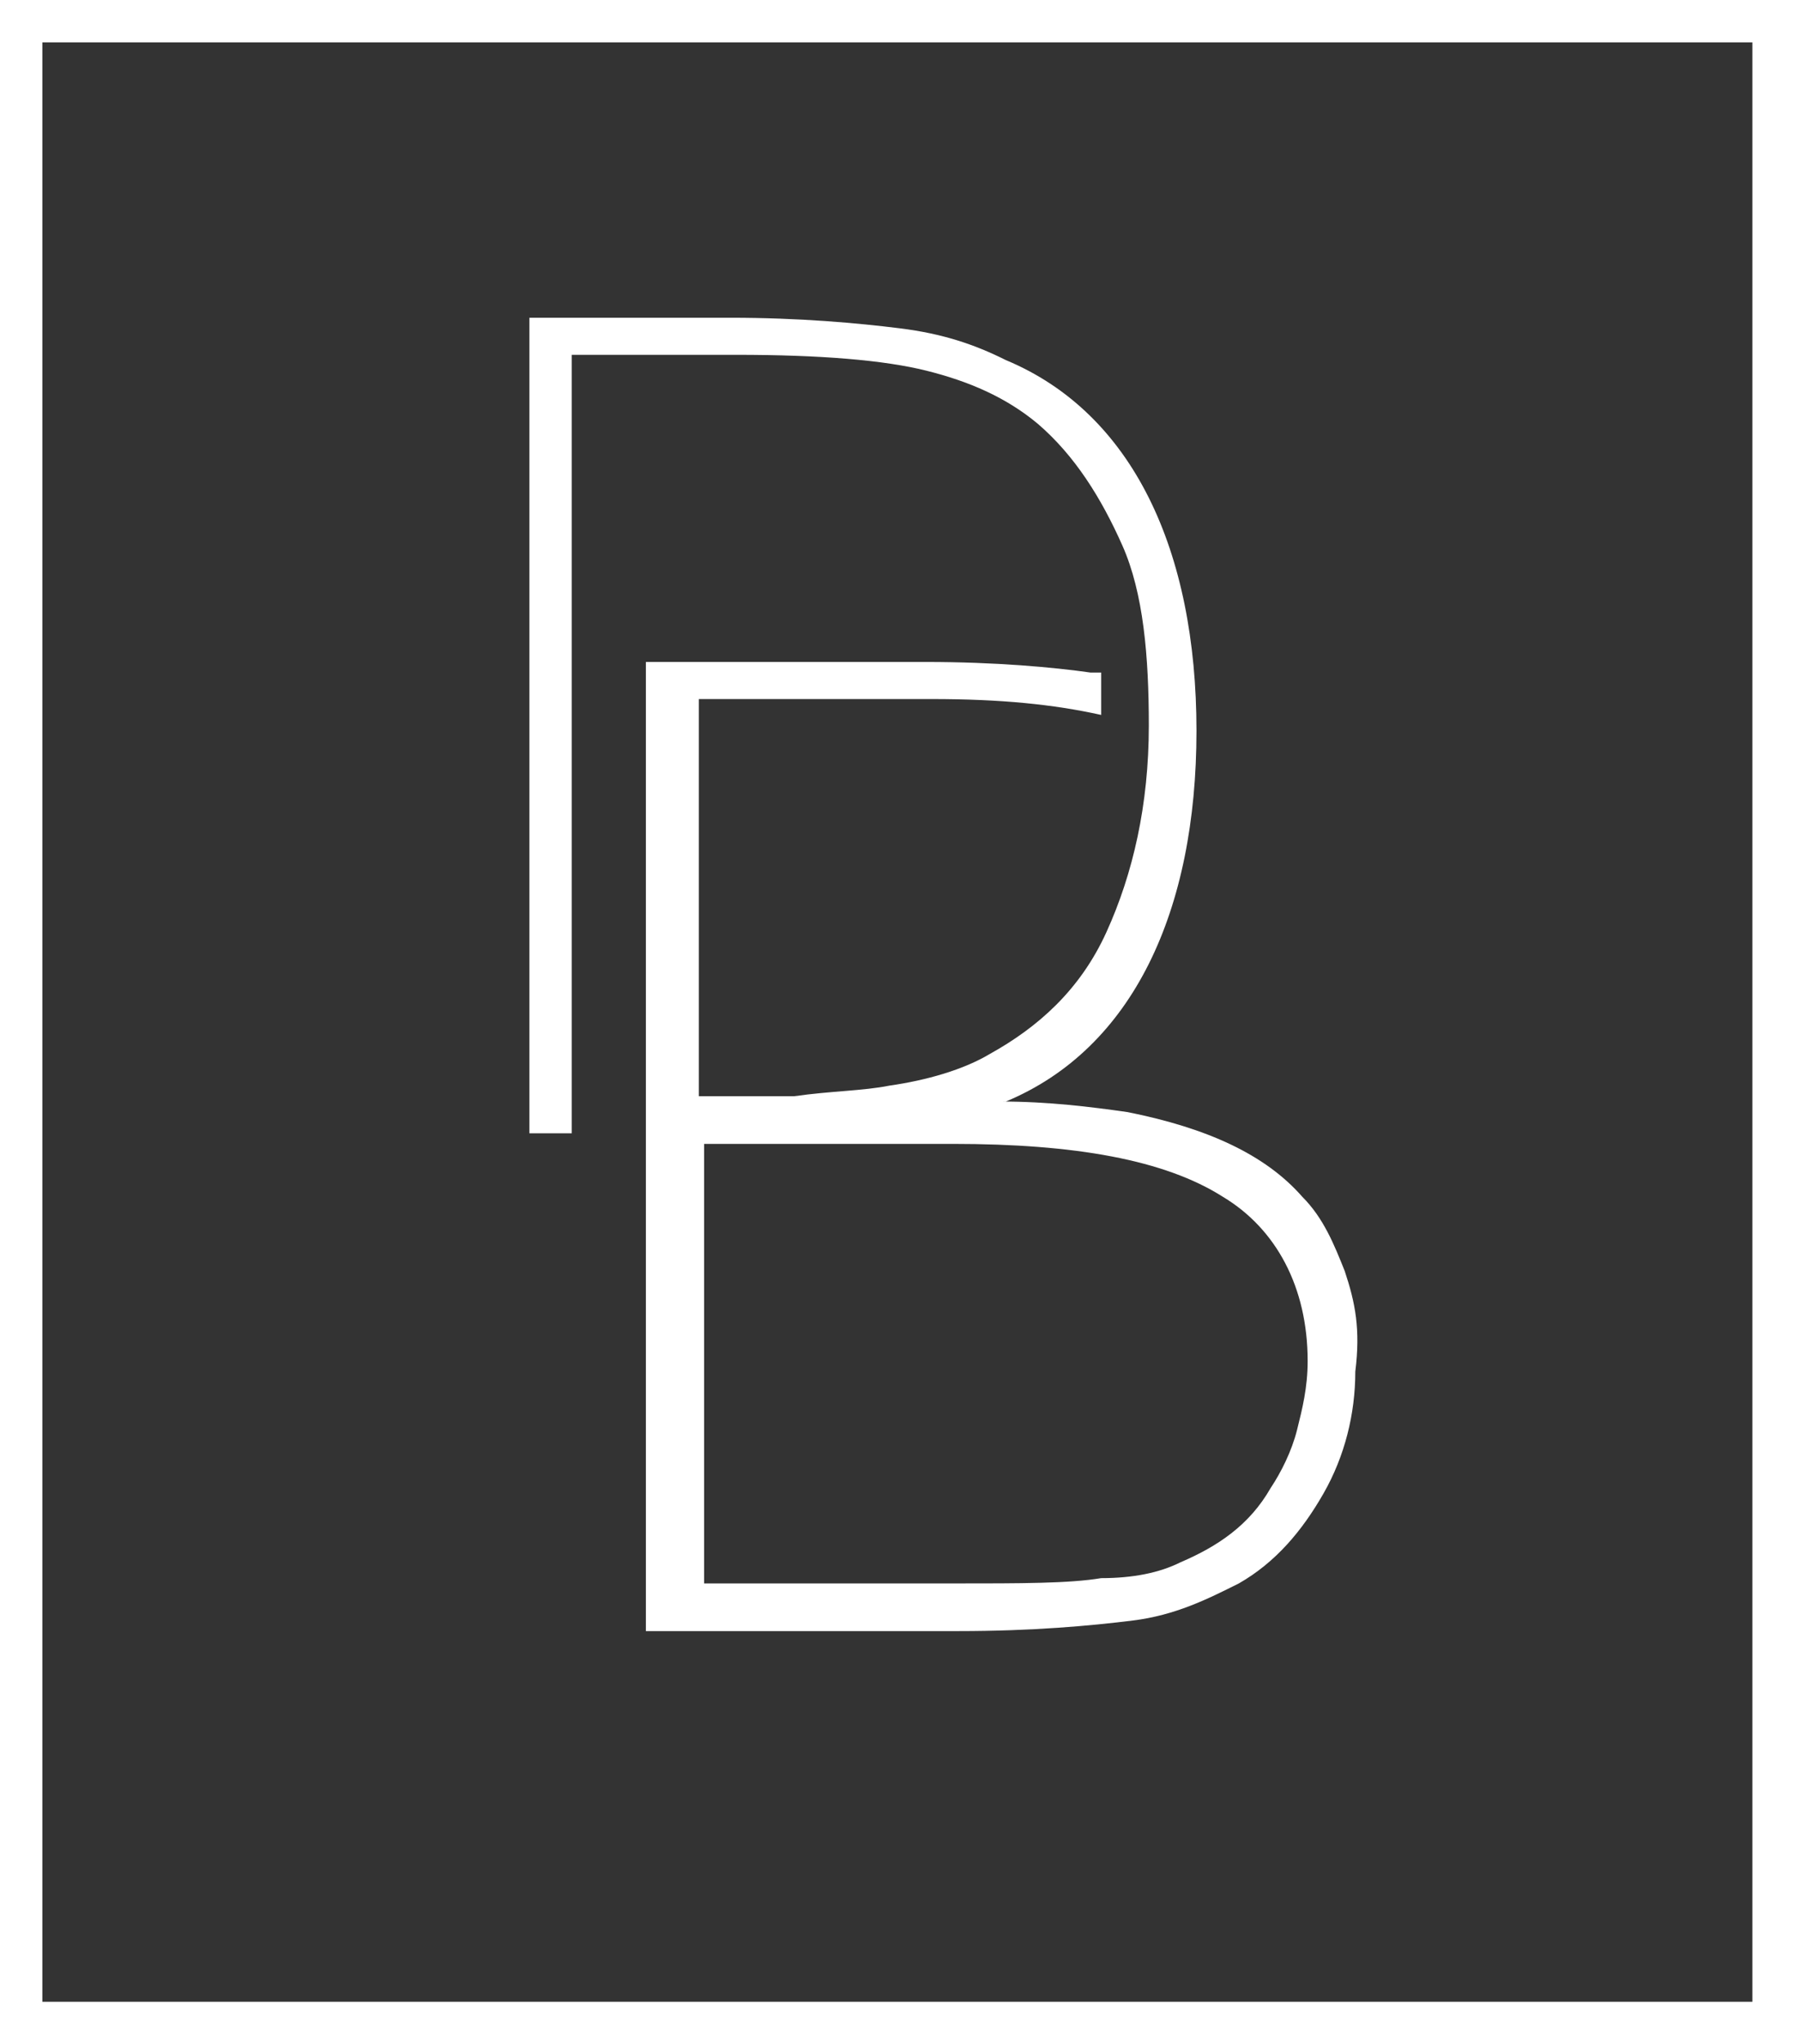
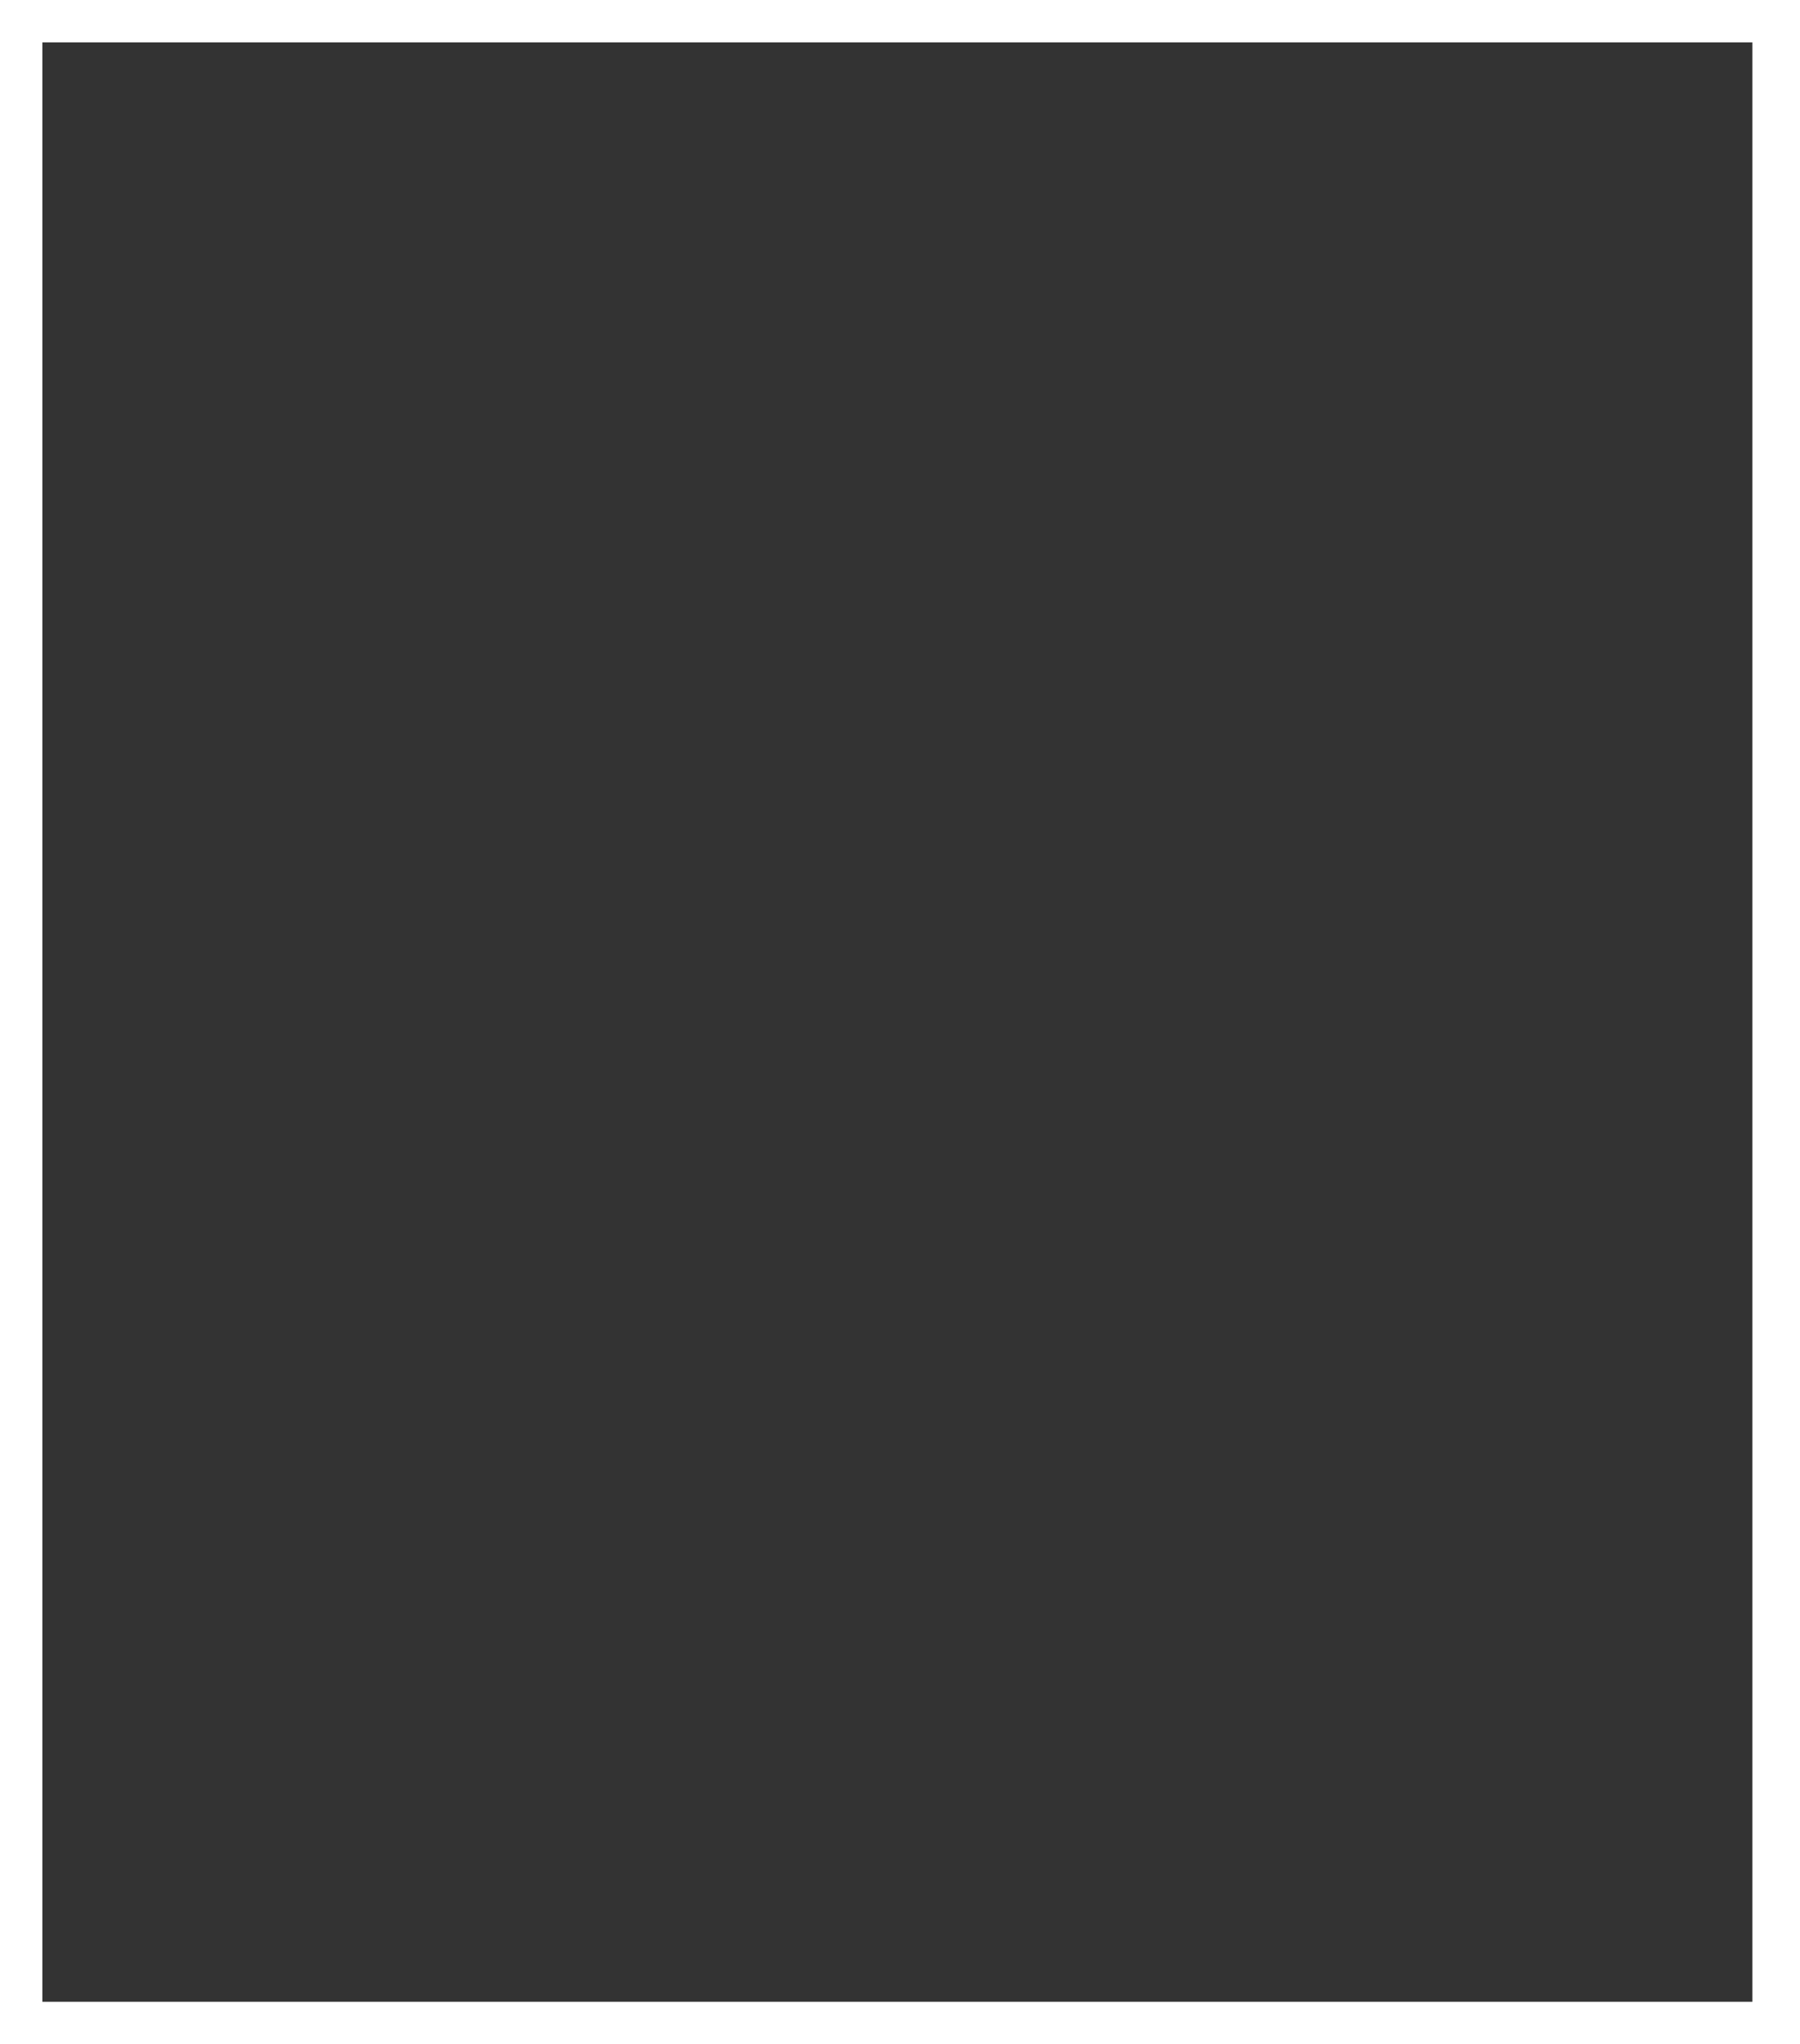
<svg xmlns="http://www.w3.org/2000/svg" version="1.1" id="Layer_1" x="0px" y="0px" viewBox="0 0 34 38.6" style="enable-background:new 0 0 34 38.6;" xml:space="preserve">
  <rect x="0" y="0" width="34" height="38.6" fill="#333333" stroke="none" />
  <style type="text/css">
	.st0{fill:#ffffff;}
</style>
  <g id="DB_Icon_00000170996789580904746680000017012726216399393162_">
    <g>
      <g>
-         <path class="st0" d="M25.4,24c-0.2-0.5-0.4-1-0.8-1.4c-0.7-0.8-1.8-1.3-3.3-1.6c-0.7-0.1-1.5-0.2-2.4-0.2c0,0,0.1,0,0.1,0     c1.2-0.5,2.1-1.4,2.7-2.6c0.6-1.2,0.9-2.7,0.9-4.4c0-1.7-0.3-3.2-0.9-4.4c-0.6-1.2-1.5-2.1-2.7-2.6c-0.6-0.3-1.2-0.5-2-0.6     c-0.8-0.1-1.9-0.2-3.2-0.2H10v15.4h0.8v-0.1l0-14.6h3.1c1.6,0,2.8,0.1,3.6,0.3c0.8,0.2,1.5,0.5,2.1,1c0.7,0.6,1.2,1.4,1.6,2.3     c0.4,0.9,0.5,2.1,0.5,3.4c0,1.5-0.3,2.8-0.8,3.9c-0.5,1.1-1.3,1.8-2.2,2.3c-0.5,0.3-1.2,0.5-1.9,0.6c-0.5,0.1-1.1,0.1-1.8,0.2     l0,0l0,0h-1.8v-7.5h4.4c1.3,0,2.3,0.1,3.2,0.3l0,0l0,0c0-0.3,0-0.5,0-0.8v0l0,0c0,0,0,0-0.1,0c0,0-0.1,0-0.1,0     c-0.7-0.1-1.8-0.2-3.1-0.2h-5.3v18.3h5.9c1.4,0,2.5-0.1,3.3-0.2c0.8-0.1,1.4-0.4,2-0.7c0.7-0.4,1.2-1,1.6-1.7     c0.4-0.7,0.6-1.5,0.6-2.3C25.7,25.1,25.6,24.6,25.4,24z M18,21.6c2.3,0,4,0.3,5.1,1c1,0.6,1.6,1.7,1.6,3.1c0,0.5-0.1,0.9-0.2,1.3     c-0.1,0.4-0.3,0.8-0.5,1.1c-0.4,0.7-1,1.1-1.7,1.4c-0.4,0.2-0.9,0.3-1.5,0.3c-0.6,0.1-1.5,0.1-2.8,0.1h-4.7v-8.3H18z" />
-       </g>
+         </g>
    </g>
    <path class="st0" d="M34,38.6H0V0h34V38.6z M0.8,37.8h32.3V0.8H0.8V37.8z" />
  </g>
</svg>